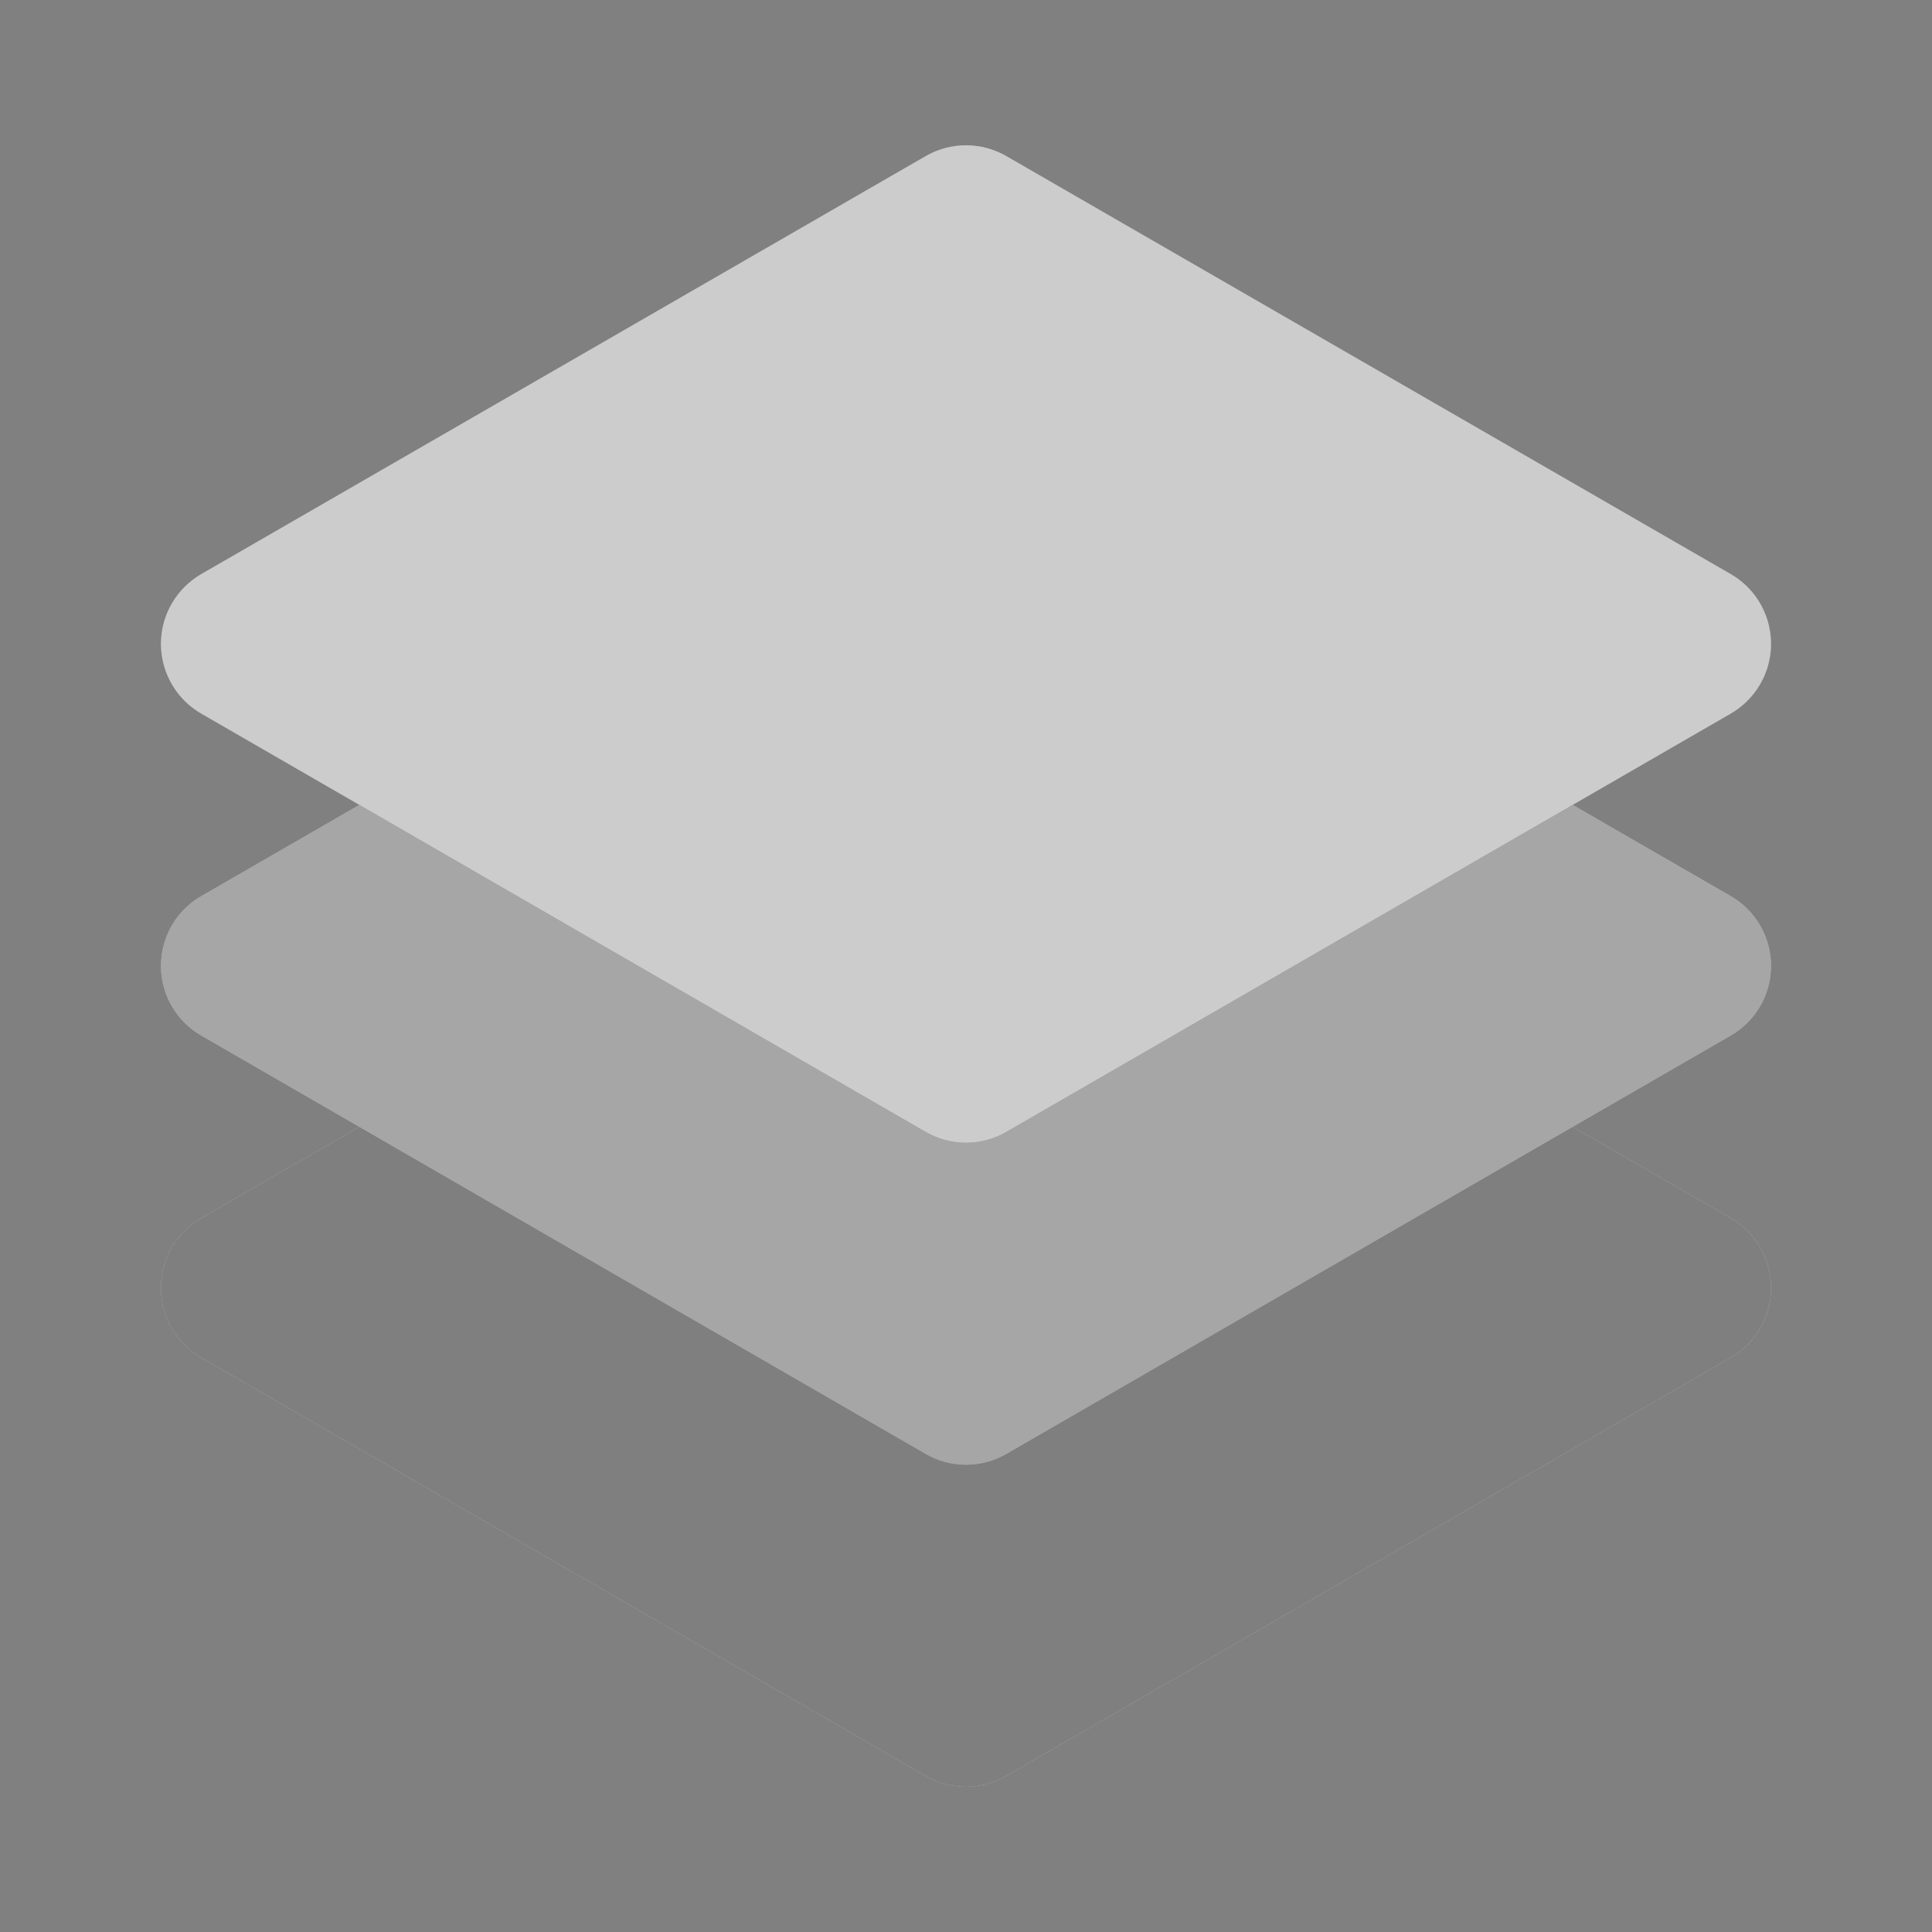
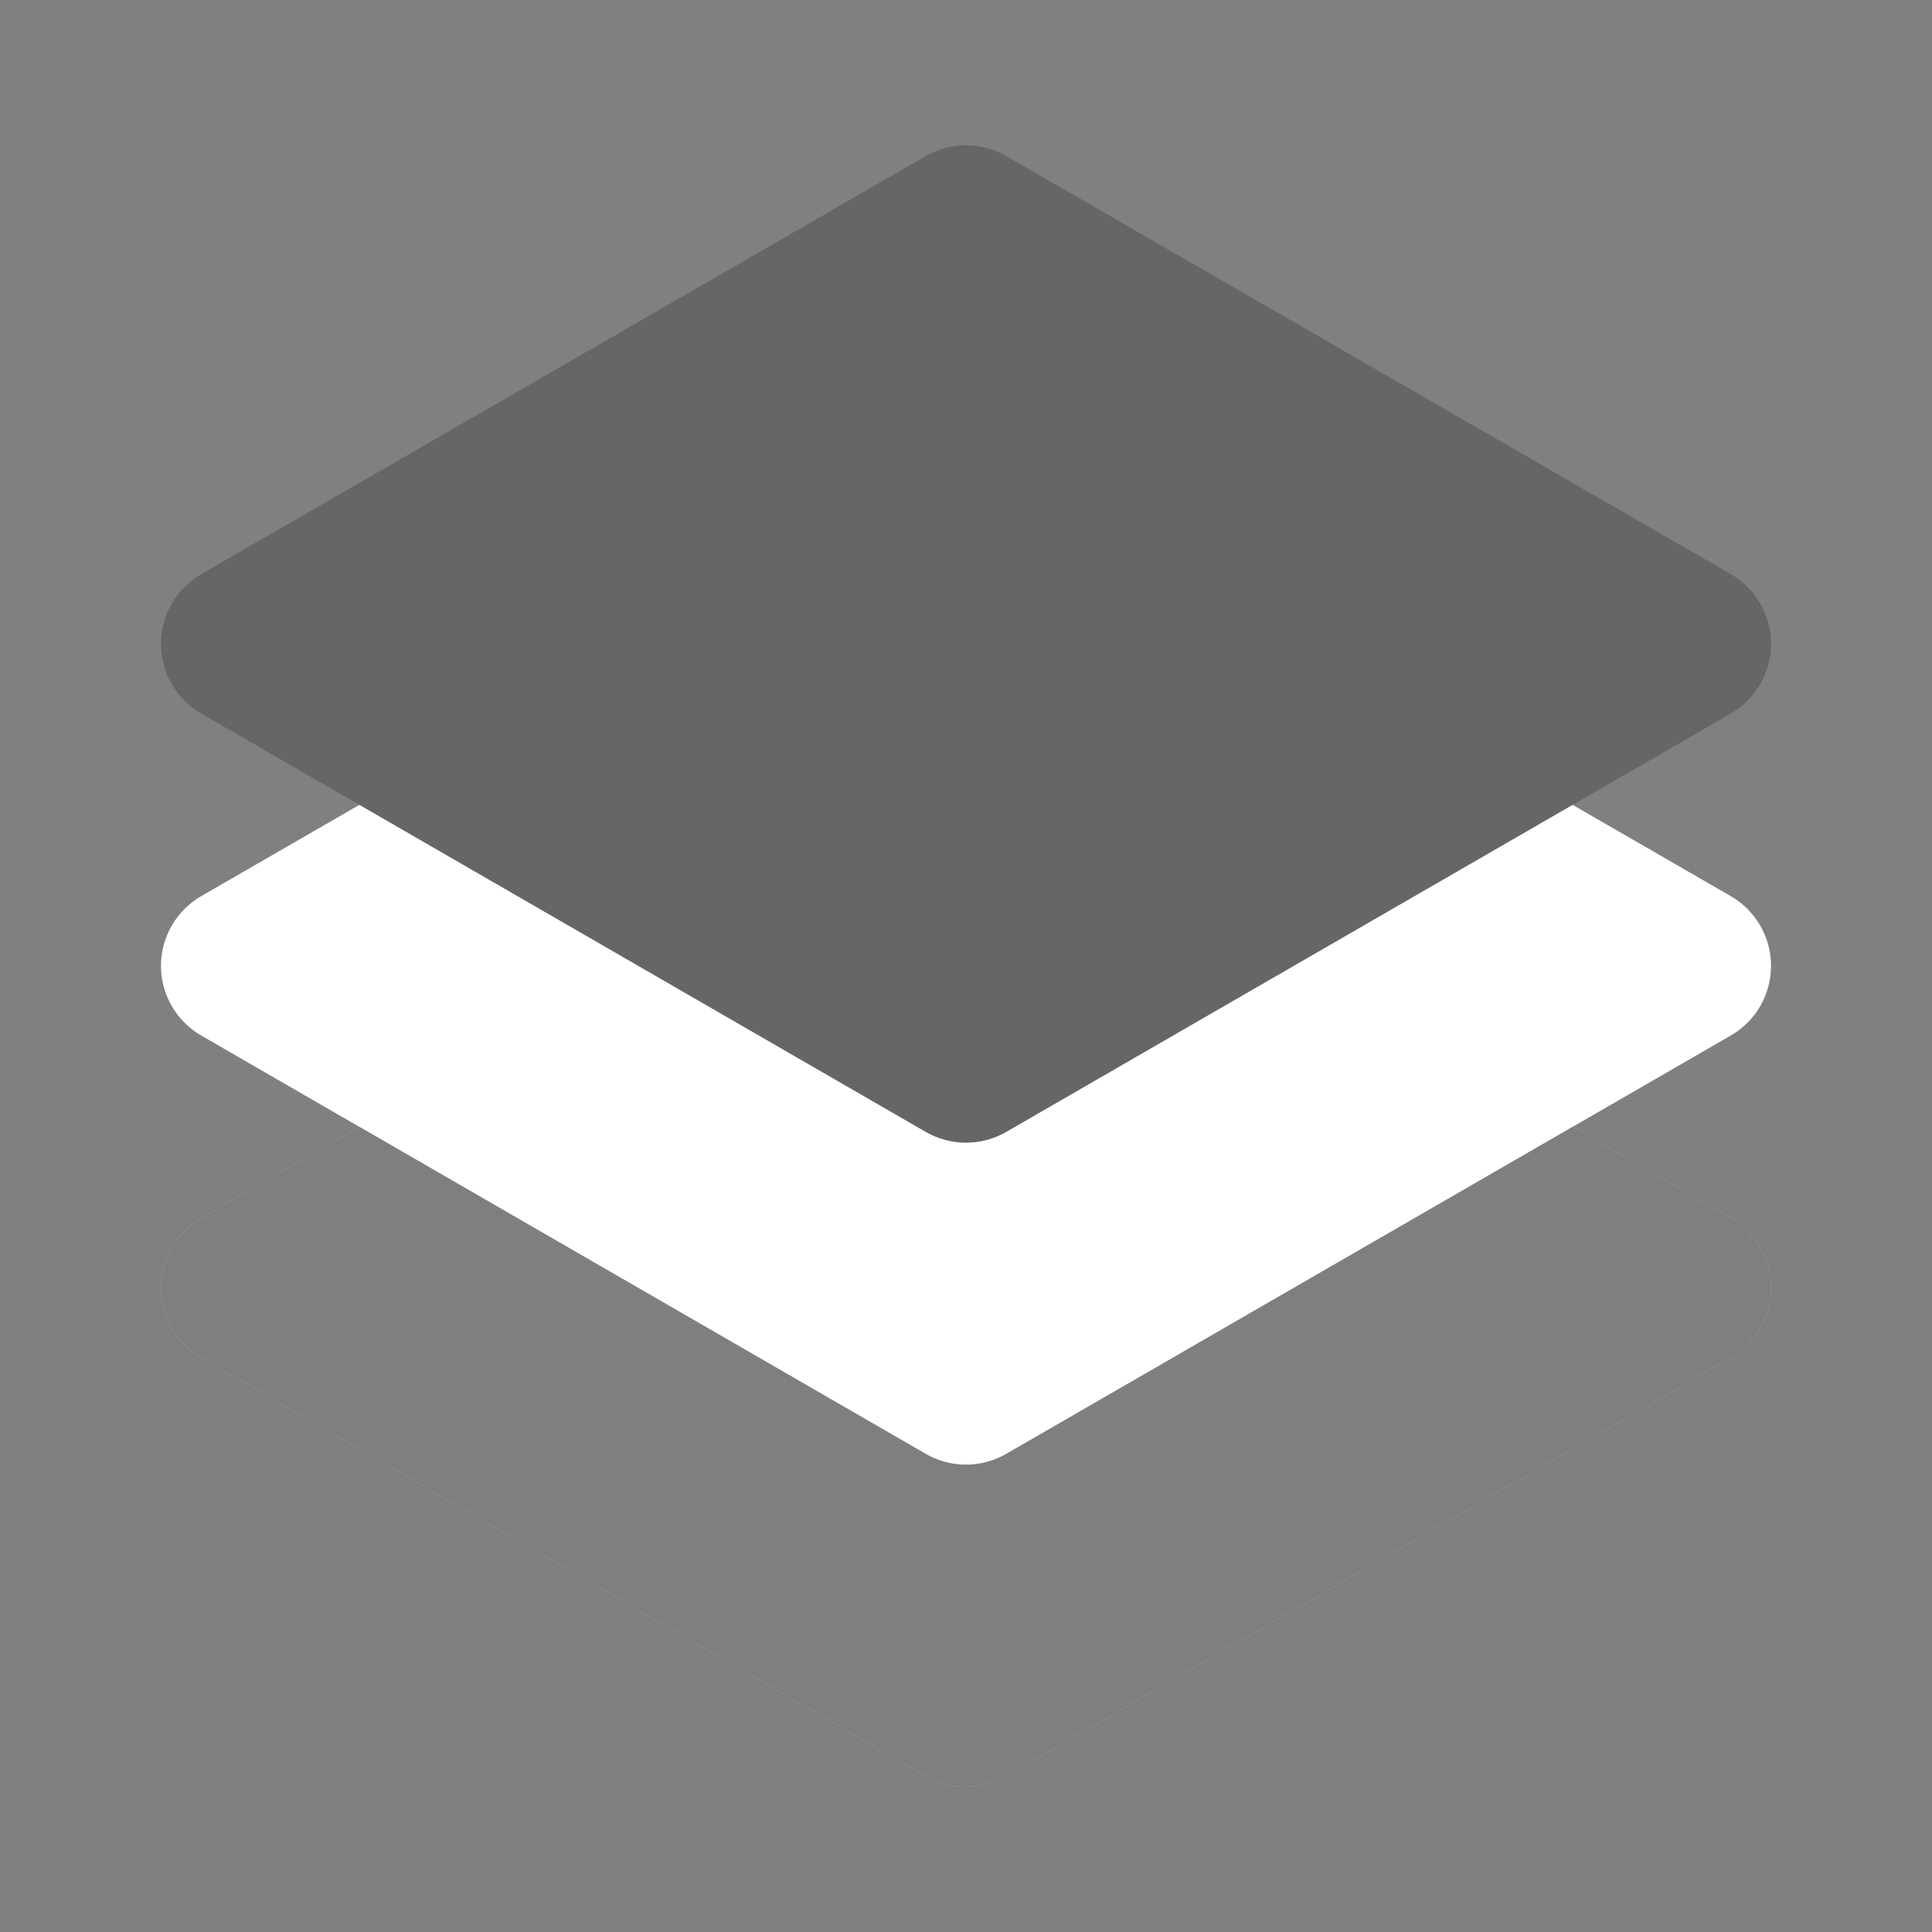
<svg xmlns="http://www.w3.org/2000/svg" width="40" height="40" viewBox="0 0 40 40" fill="none">
  <rect x="0" y="0" width="40" height="40" fill="#808080" stroke="none" />
-   <path d="M20 23.659C19.707 23.659 19.42 23.582 19.167 23.436L4.167 14.774C3.369 14.313 3.096 13.293 3.557 12.496C3.703 12.243 3.913 12.033 4.167 11.886L19.167 3.231C19.683 2.934 20.317 2.934 20.833 3.231L35.833 11.886C36.631 12.347 36.904 13.367 36.443 14.164C36.297 14.417 36.087 14.627 35.833 14.774L20.833 23.436C20.58 23.582 20.293 23.659 20 23.659Z" fill="white" />
  <path d="M20 23.659C19.707 23.659 19.42 23.582 19.167 23.436L4.167 14.774C3.369 14.313 3.096 13.293 3.557 12.496C3.703 12.243 3.913 12.033 4.167 11.886L19.167 3.231C19.683 2.934 20.317 2.934 20.833 3.231L35.833 11.886C36.631 12.347 36.904 13.367 36.443 14.164C36.297 14.417 36.087 14.627 35.833 14.774L20.833 23.436C20.58 23.582 20.293 23.659 20 23.659Z" fill="black" fill-opacity="0.2" />
  <path d="M35.833 18.553L32.56 16.664L20.833 23.436C20.317 23.733 19.682 23.733 19.167 23.436L7.44 16.664L4.167 18.553C3.369 19.014 3.096 20.033 3.557 20.831C3.703 21.084 3.913 21.294 4.167 21.44L19.167 30.102C19.682 30.4 20.317 30.4 20.833 30.102L35.833 21.44C36.631 20.98 36.904 19.96 36.443 19.163C36.297 18.91 36.087 18.699 35.833 18.553Z" fill="white" />
-   <path d="M35.833 18.553L32.56 16.664L20.833 23.436C20.317 23.733 19.682 23.733 19.167 23.436L7.44 16.664L4.167 18.553C3.369 19.014 3.096 20.033 3.557 20.831C3.703 21.084 3.913 21.294 4.167 21.44L19.167 30.102C19.682 30.4 20.317 30.4 20.833 30.102L35.833 21.44C36.631 20.98 36.904 19.96 36.443 19.163C36.297 18.91 36.087 18.699 35.833 18.553Z" fill="black" fill-opacity="0.35" />
  <path d="M35.833 25.22L32.56 23.331L20.833 30.103C20.317 30.4 19.682 30.4 19.167 30.103L7.44 23.331L4.167 25.22C3.369 25.68 3.096 26.7 3.557 27.497C3.703 27.75 3.913 27.961 4.167 28.107L19.167 36.769C19.682 37.066 20.317 37.066 20.833 36.769L35.833 28.107C36.631 27.647 36.904 26.627 36.443 25.83C36.297 25.576 36.087 25.366 35.833 25.22Z" fill="white" />
  <path d="M35.833 25.22L32.56 23.331L20.833 30.103C20.317 30.4 19.682 30.4 19.167 30.103L7.44 23.331L4.167 25.22C3.369 25.68 3.096 26.7 3.557 27.497C3.703 27.75 3.913 27.961 4.167 28.107L19.167 36.769C19.682 37.066 20.317 37.066 20.833 36.769L35.833 28.107C36.631 27.647 36.904 26.627 36.443 25.83C36.297 25.576 36.087 25.366 35.833 25.22Z" fill="black" fill-opacity="0.5" />
</svg>